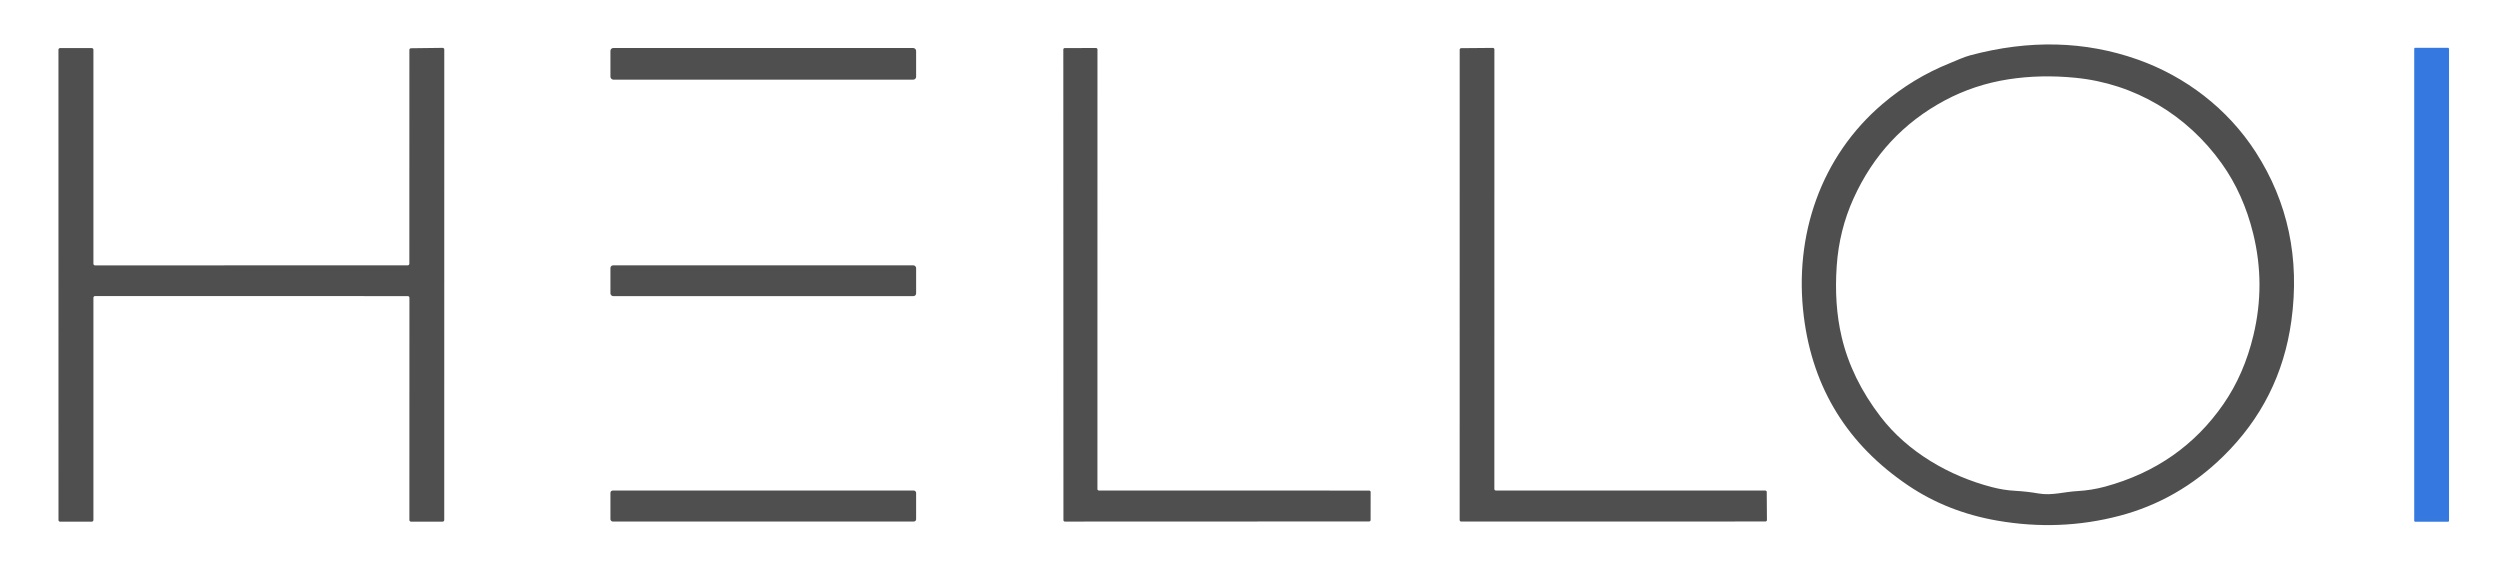
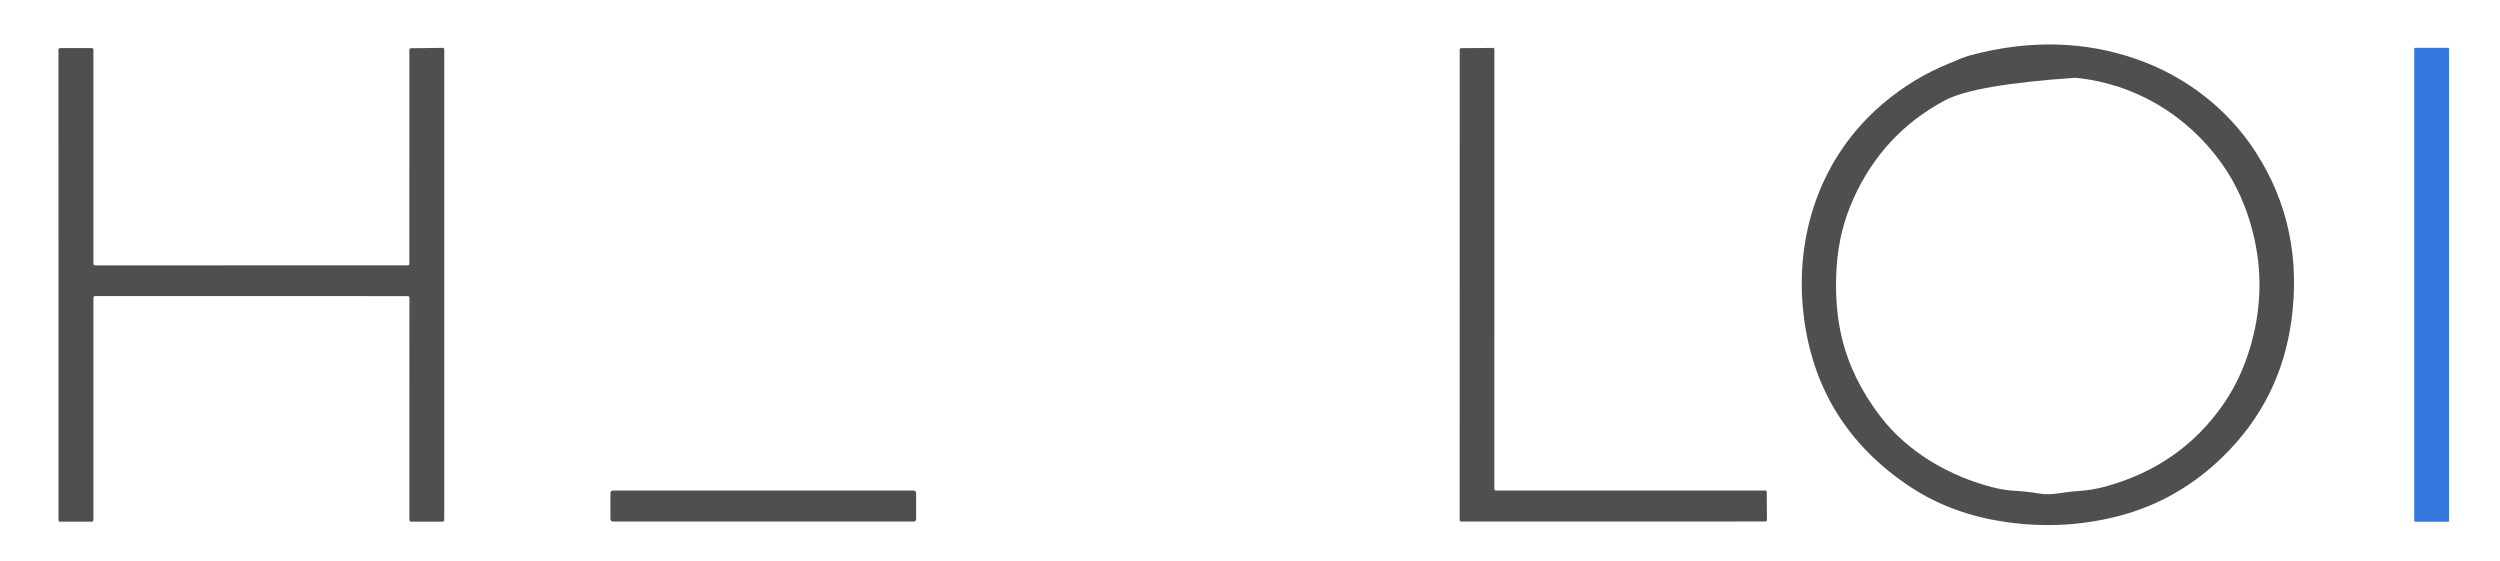
<svg xmlns="http://www.w3.org/2000/svg" viewBox="0.00 0.00 642.00 144.00">
-   <path fill="#4f4f4f" d="  M 500.68 16.24  C 502.42 15.54 504.19 14.68 505.97 14.20  Q 528.70 8.13 548.93 15.28  C 561.21 19.62 572.04 27.87 579.24 39.02  Q 591.72 58.38 588.42 82.41  Q 585.61 102.81 570.92 117.19  Q 559.37 128.50 544.28 132.46  Q 528.96 136.49 512.92 133.70  Q 500.14 131.48 490.10 124.72  Q 466.68 108.96 463.22 81.29  C 460.62 60.47 467.59 40.18 483.44 26.69  Q 491.28 20.01 500.68 16.24  Z  M 570.55 42.00  C 561.64 29.50 548.18 21.46 532.94 19.97  Q 523.98 19.09 515.74 20.37  Q 507.00 21.74 499.42 25.79  Q 483.54 34.29 476.00 50.94  Q 472.30 59.09 471.67 68.28  Q 470.98 78.20 472.93 86.50  Q 475.44 97.24 482.94 107.02  C 489.94 116.14 500.65 122.27 511.52 125.09  Q 514.59 125.89 517.49 126.04  Q 520.48 126.20 523.54 126.73  C 526.92 127.32 530.13 126.28 533.49 126.11  Q 537.12 125.91 540.61 124.96  Q 559.97 119.68 570.98 103.77  Q 576.29 96.10 578.68 86.10  Q 581.82 73.02 578.62 59.99  Q 576.12 49.81 570.55 42.00  Z" />
+   <path fill="#4f4f4f" d="  M 500.68 16.24  C 502.42 15.54 504.19 14.68 505.97 14.20  Q 528.70 8.13 548.93 15.28  C 561.21 19.62 572.04 27.87 579.24 39.02  Q 591.72 58.38 588.42 82.41  Q 585.61 102.81 570.92 117.19  Q 559.37 128.50 544.28 132.46  Q 528.96 136.49 512.92 133.70  Q 500.14 131.48 490.10 124.72  Q 466.68 108.96 463.22 81.29  C 460.62 60.47 467.59 40.18 483.44 26.69  Q 491.28 20.01 500.68 16.24  Z  M 570.55 42.00  C 561.64 29.50 548.18 21.46 532.94 19.97  Q 507.00 21.74 499.42 25.79  Q 483.54 34.29 476.00 50.94  Q 472.30 59.09 471.67 68.28  Q 470.98 78.20 472.93 86.50  Q 475.44 97.24 482.94 107.02  C 489.94 116.14 500.65 122.27 511.52 125.09  Q 514.59 125.89 517.49 126.04  Q 520.48 126.20 523.54 126.73  C 526.92 127.32 530.13 126.28 533.49 126.11  Q 537.12 125.91 540.61 124.96  Q 559.97 119.68 570.98 103.77  Q 576.29 96.10 578.68 86.10  Q 581.82 73.02 578.62 59.99  Q 576.12 49.81 570.55 42.00  Z" />
  <path fill="#4f4f4f" d="  M 23.99 76.46  L 23.99 133.53  A 0.43 0.43 0.0 0 1 23.56 133.96  L 15.45 133.97  A 0.43 0.43 0.0 0 1 15.02 133.54  L 15.01 12.78  A 0.43 0.43 0.0 0 1 15.44 12.35  L 23.56 12.35  A 0.43 0.43 0.0 0 1 23.99 12.78  L 23.99 67.72  A 0.43 0.43 0.0 0 0 24.42 68.15  L 104.69 68.14  A 0.43 0.43 0.0 0 0 105.12 67.71  L 105.13 12.82  A 0.43 0.43 0.0 0 1 105.55 12.39  L 113.65 12.29  A 0.43 0.43 0.0 0 1 114.09 12.72  L 114.08 133.53  A 0.43 0.43 0.0 0 1 113.65 133.96  L 105.56 133.96  A 0.43 0.43 0.0 0 1 105.13 133.53  L 105.14 76.47  A 0.43 0.43 0.0 0 0 104.71 76.04  L 24.42 76.03  A 0.43 0.43 0.0 0 0 23.99 76.46  Z" />
-   <rect fill="#4f4f4f" x="156.76" y="12.33" width="78.50" height="8.12" rx="0.73" />
-   <path fill="#4f4f4f" d="  M 351.98 126.36  L 351.97 133.53  A 0.38 0.38 0.0 0 1 351.59 133.91  L 273.47 133.94  A 0.38 0.38 0.0 0 1 273.09 133.56  L 273.06 12.72  A 0.38 0.38 0.0 0 1 273.44 12.34  L 281.45 12.33  A 0.38 0.38 0.0 0 1 281.83 12.71  L 281.82 125.58  A 0.38 0.38 0.0 0 0 282.20 125.96  L 351.60 125.98  A 0.38 0.38 0.0 0 1 351.98 126.36  Z" />
  <path fill="#4f4f4f" d="  M 384.14 125.96  L 453.31 125.97  A 0.39 0.39 0.0 0 1 453.70 126.36  L 453.75 133.53  A 0.39 0.39 0.0 0 1 453.36 133.92  L 375.23 133.93  A 0.39 0.39 0.0 0 1 374.84 133.54  L 374.85 12.76  A 0.39 0.39 0.0 0 1 375.24 12.37  L 383.37 12.30  A 0.39 0.39 0.0 0 1 383.76 12.69  L 383.75 125.57  A 0.39 0.39 0.0 0 0 384.14 125.96  Z" />
  <rect fill="#3579e0" x="619.97" y="12.27" width="8.94" height="121.72" rx="0.27" />
-   <rect fill="#4f4f4f" x="156.76" y="68.14" width="78.50" height="7.90" rx="0.69" />
  <rect fill="#4f4f4f" x="156.76" y="125.97" width="78.50" height="7.96" rx="0.59" />
</svg>